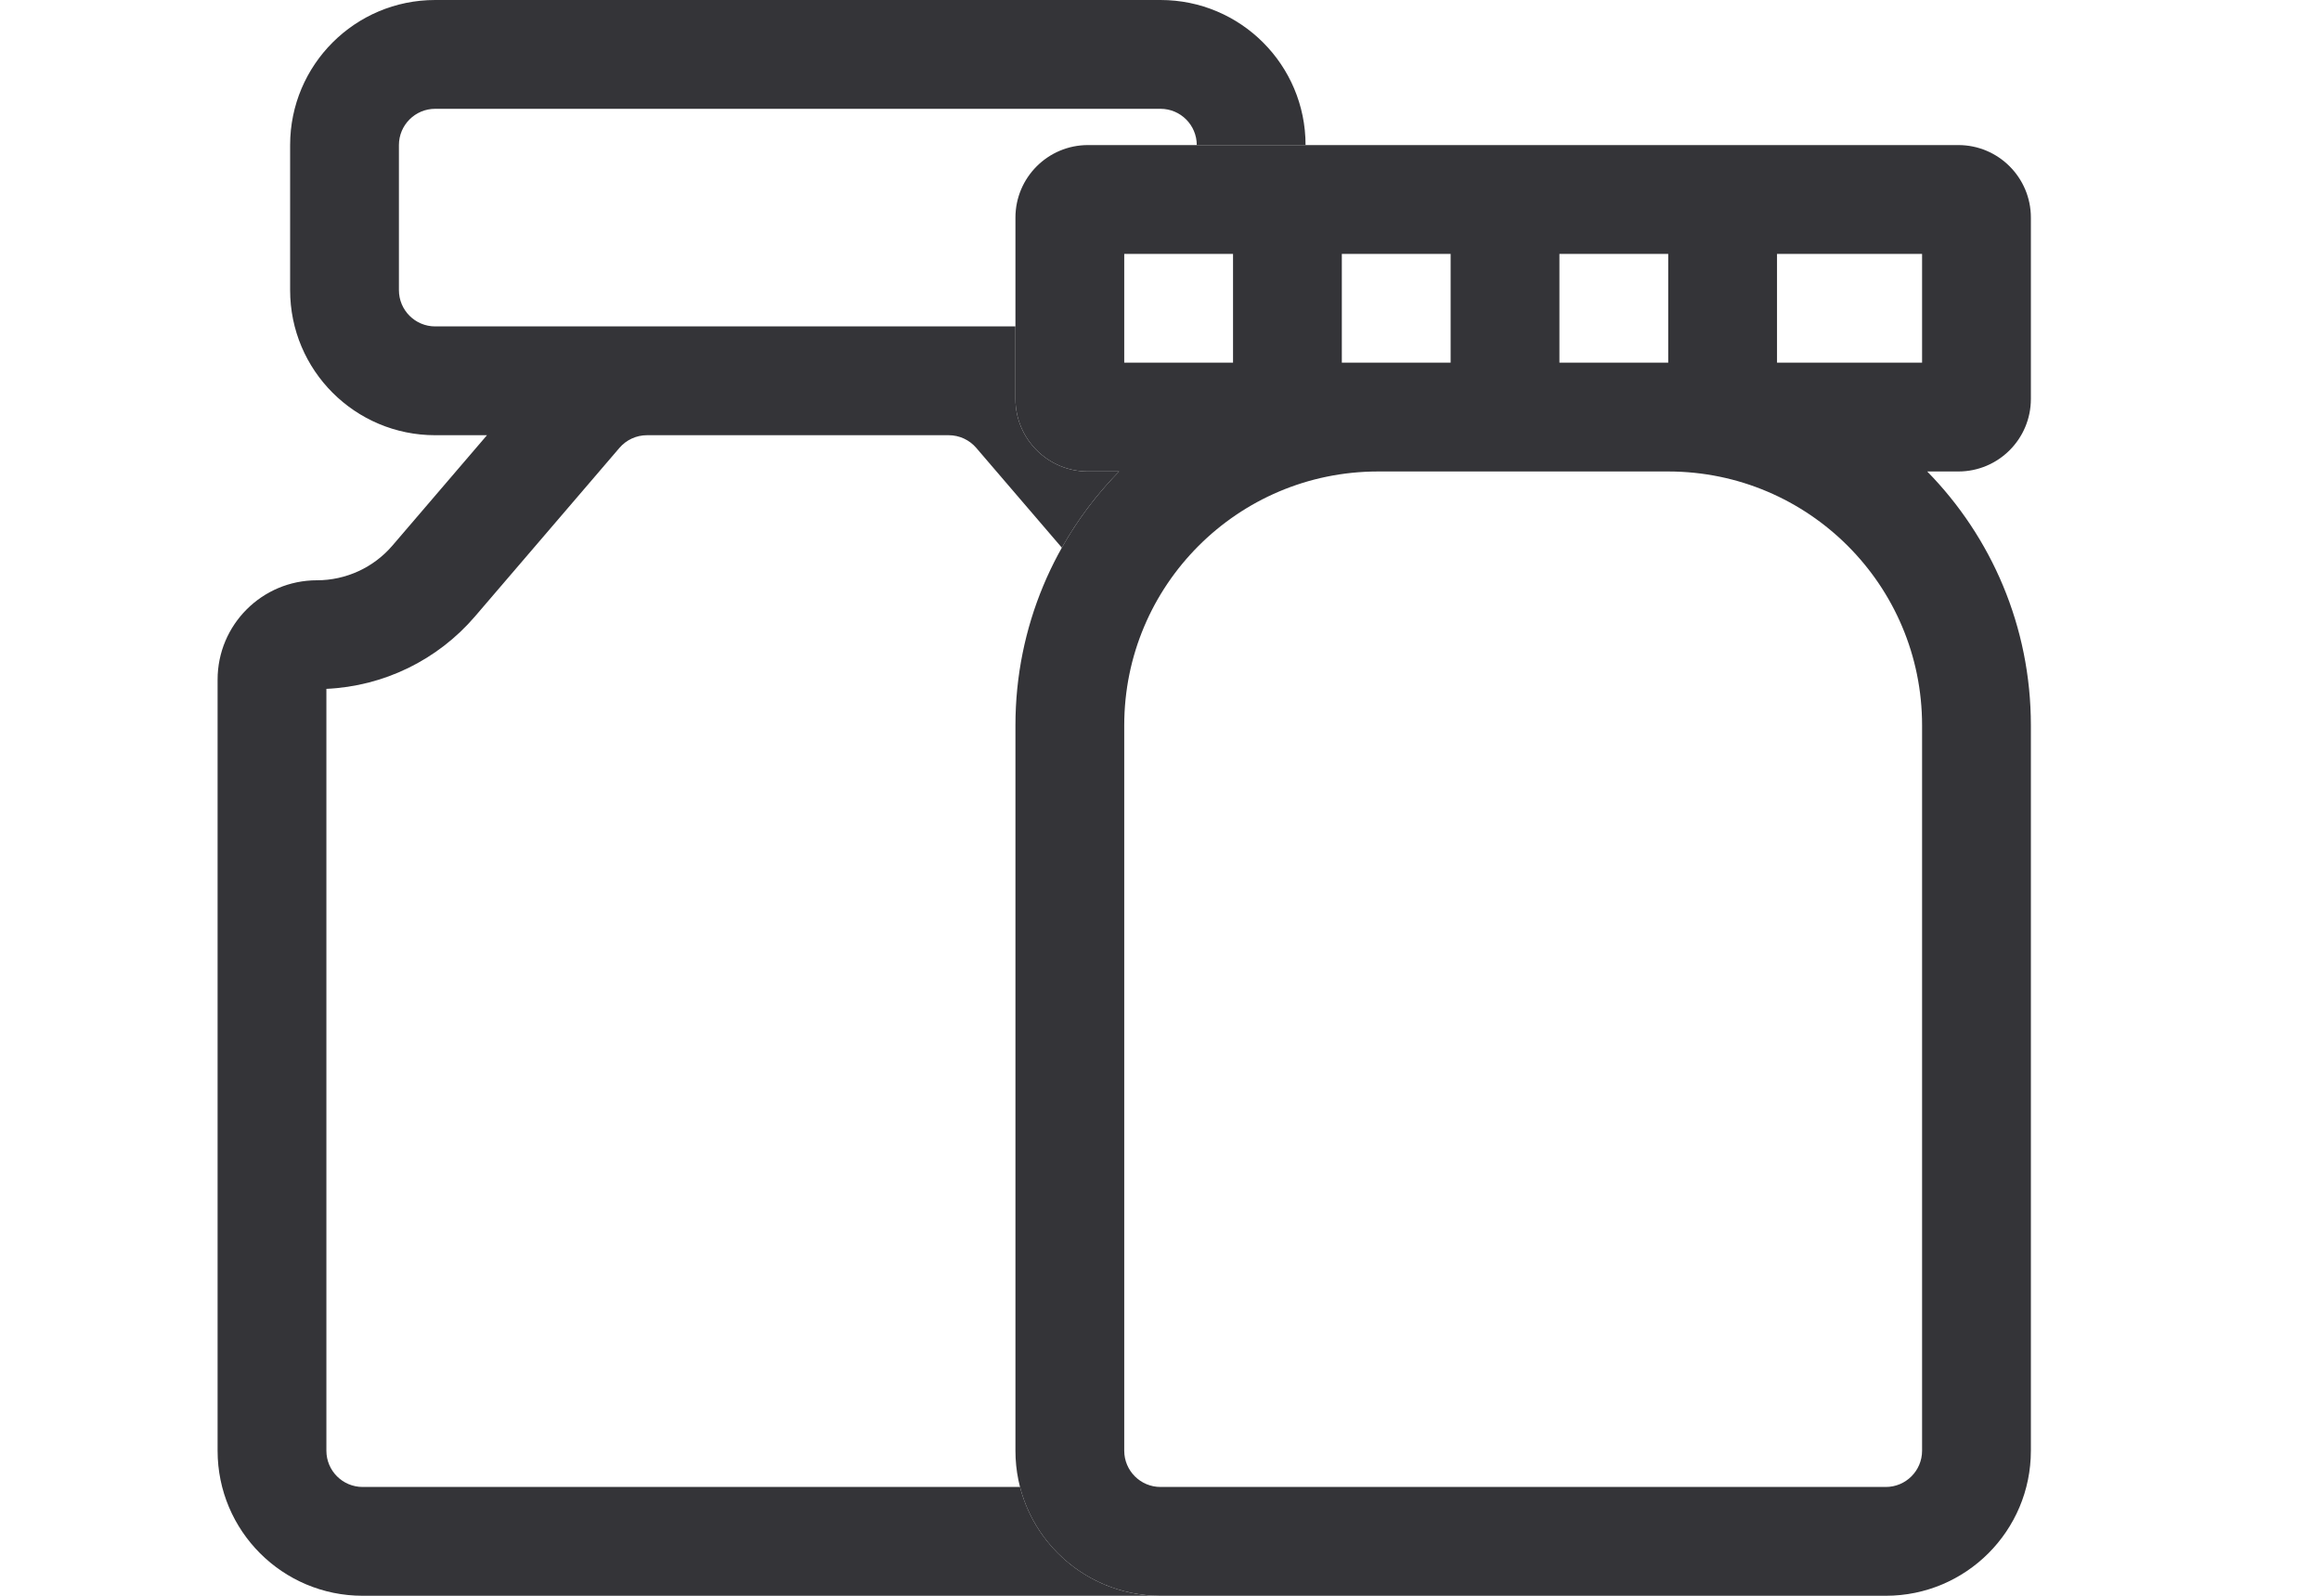
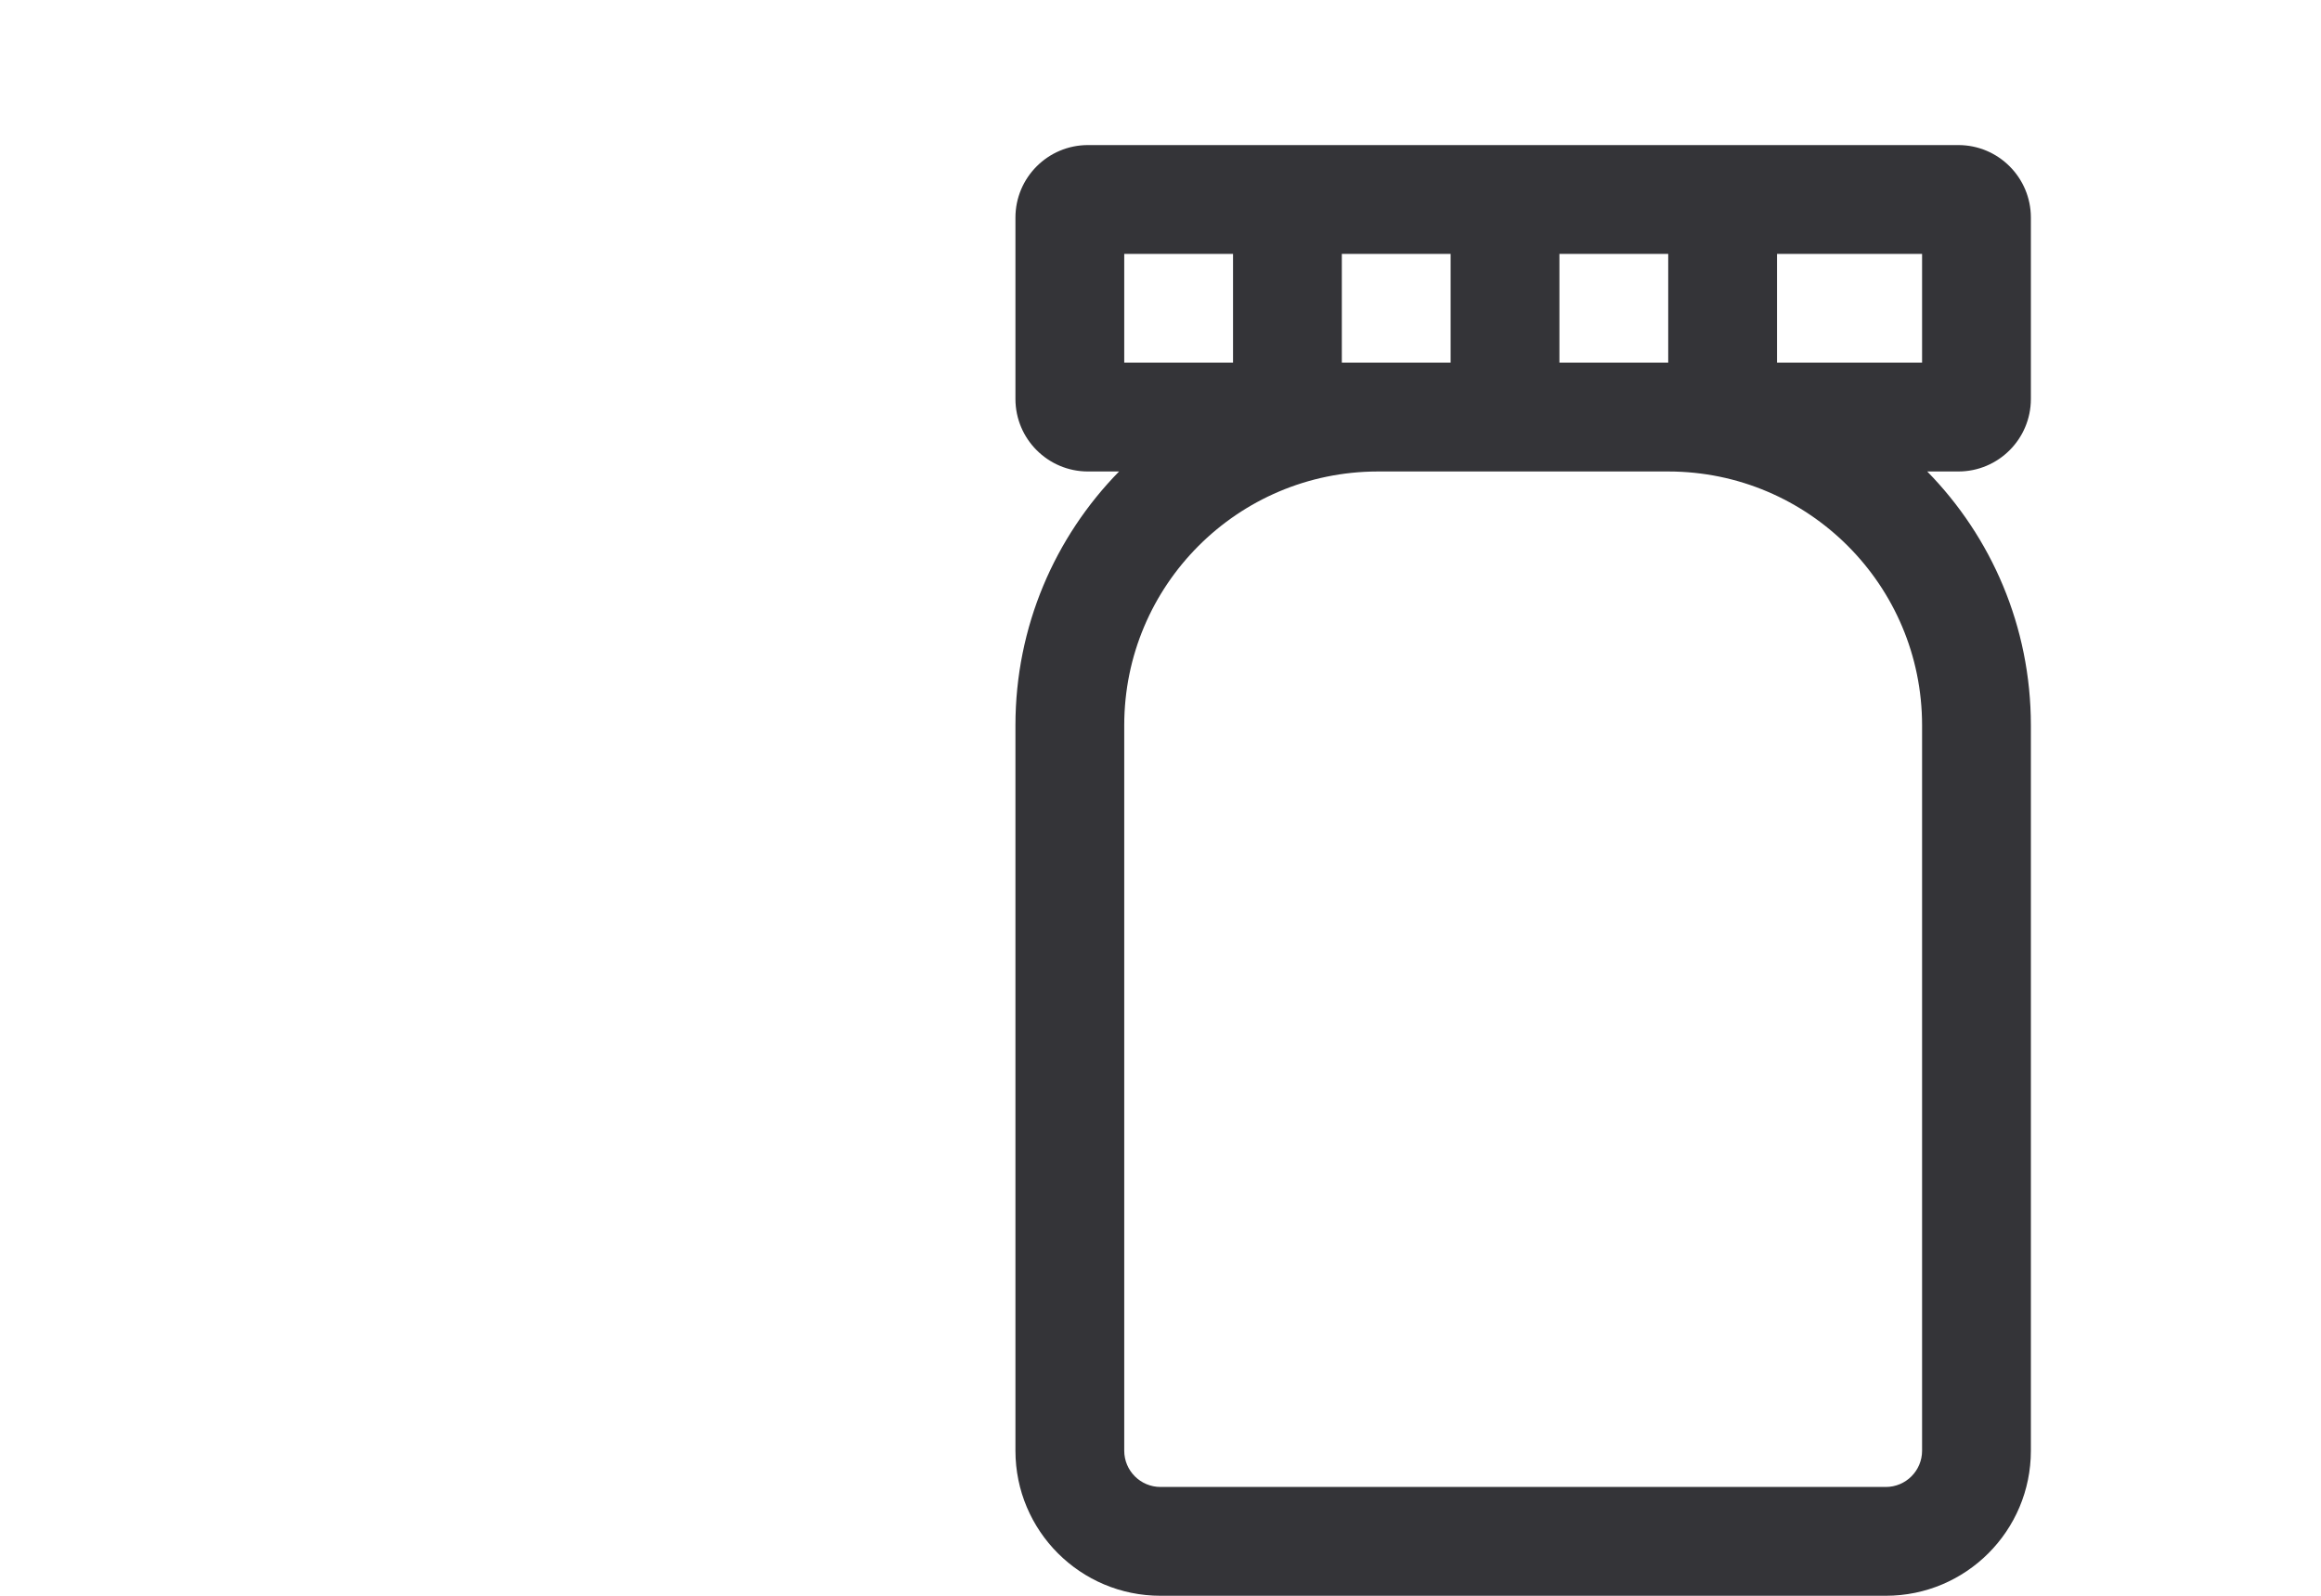
<svg xmlns="http://www.w3.org/2000/svg" fill="none" viewBox="0 0 32 22" height="22" width="32">
-   <path fill="#343438" d="M16 1.5H6C5.724 1.5 5.5 1.724 5.5 2V4C5.5 4.276 5.724 4.5 6 4.5H14V5.5C14 6.052 14.448 6.5 15 6.5H15.429C15.122 6.813 14.856 7.166 14.64 7.551L13.46 6.175C13.365 6.064 13.226 6 13.08 6H8.92C8.774 6 8.635 6.064 8.54 6.175L6.549 8.498C6.032 9.101 5.29 9.461 4.5 9.497V20C4.5 20.276 4.724 20.5 5 20.5H14.063C14.285 21.361 15.066 21.998 15.996 22H5C3.895 22 3 21.105 3 20V9.37C3 8.613 3.613 8 4.37 8C4.77 8 5.15 7.825 5.41 7.522L6.714 6H6C4.895 6 4 5.105 4 4V2C4 0.895 4.895 0 6 0H16C17.105 0 18 0.895 18 2V2H16.5V2C16.5 1.724 16.276 1.5 16 1.5Z" clip-rule="evenodd" fill-rule="evenodd" />
  <path fill="#343438" d="M15.5 3.5V5H18.994L19 5H23L23.006 5H26.5V3.5H24.5V5H23V3.5H21.5V5H20V3.5H18.5V5H17V3.5H15.5ZM15 6.5H15.429C14.545 7.402 14 8.637 14 10V20C14 21.105 14.895 22 16 22H26C27.105 22 28 21.105 28 20V10C28 8.637 27.455 7.402 26.571 6.5H27C27.552 6.5 28 6.052 28 5.5V3C28 2.448 27.552 2 27 2H15C14.448 2 14 2.448 14 3V5.5C14 6.052 14.448 6.5 15 6.5ZM15.5 10C15.5 8.069 17.064 6.503 18.995 6.5H23.005C24.936 6.503 26.5 8.069 26.5 10V20C26.5 20.276 26.276 20.5 26 20.5H16C15.724 20.5 15.5 20.276 15.5 20V10Z" clip-rule="evenodd" fill-rule="evenodd" />
</svg>